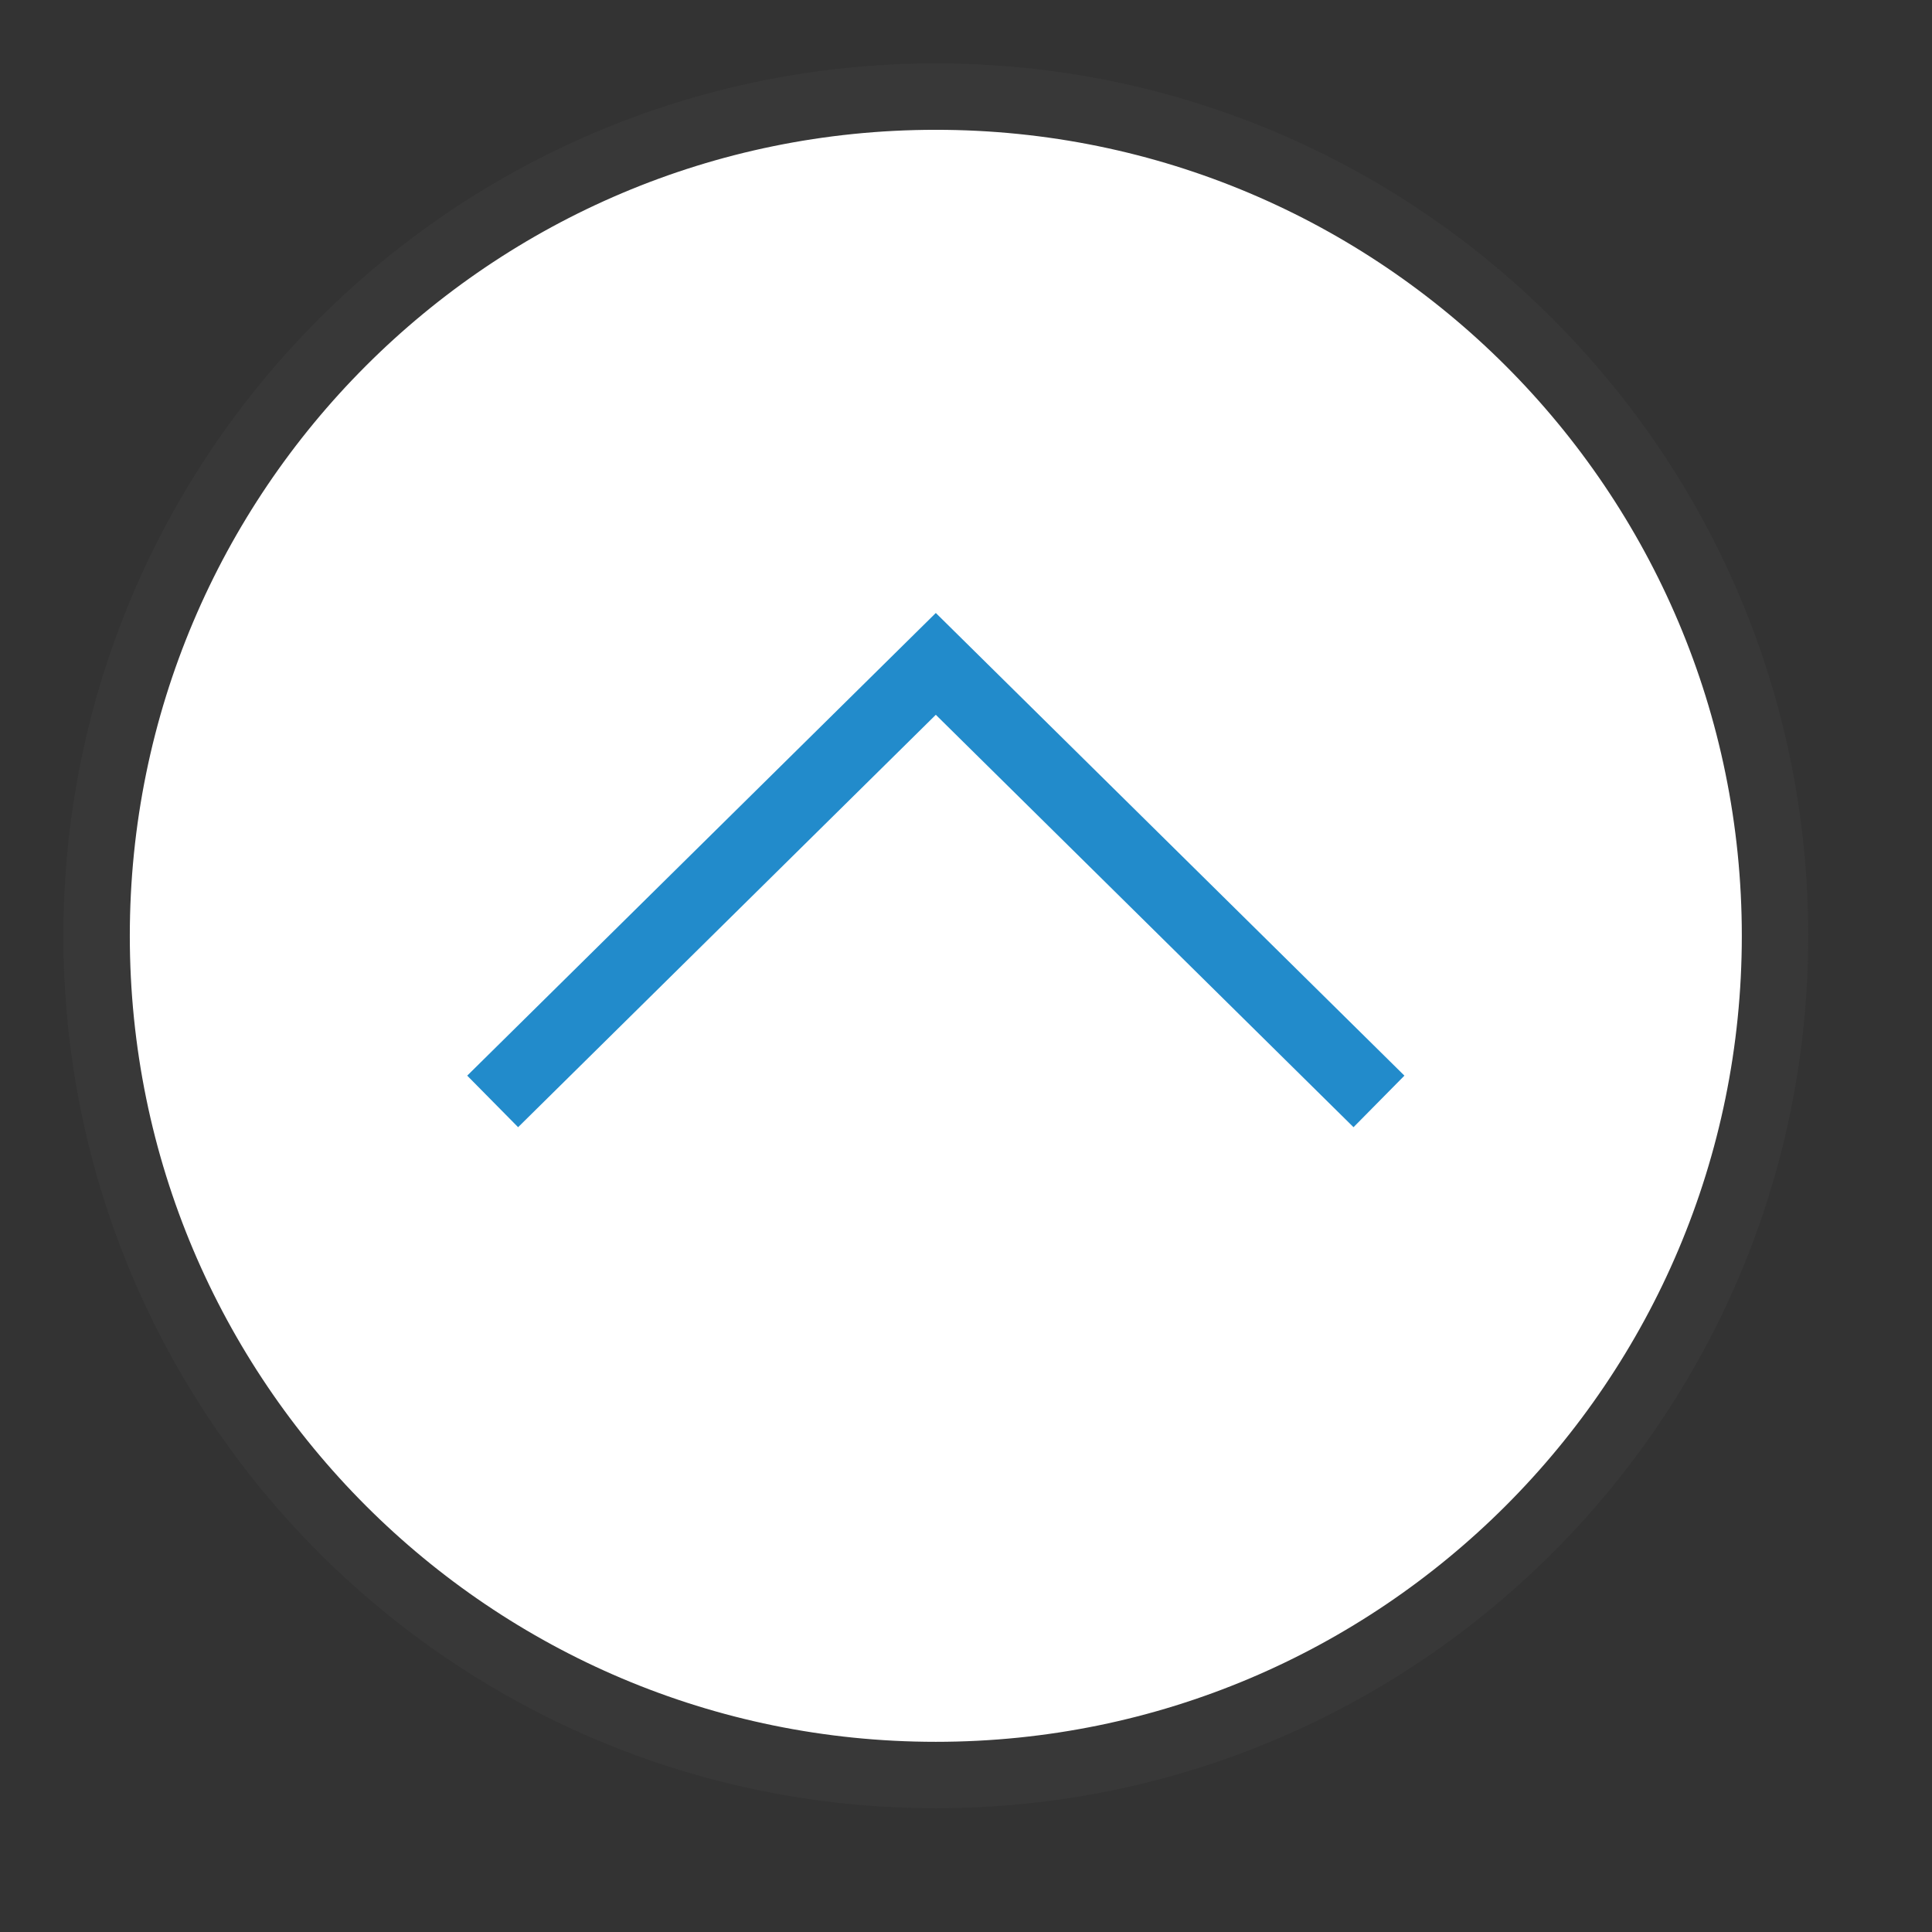
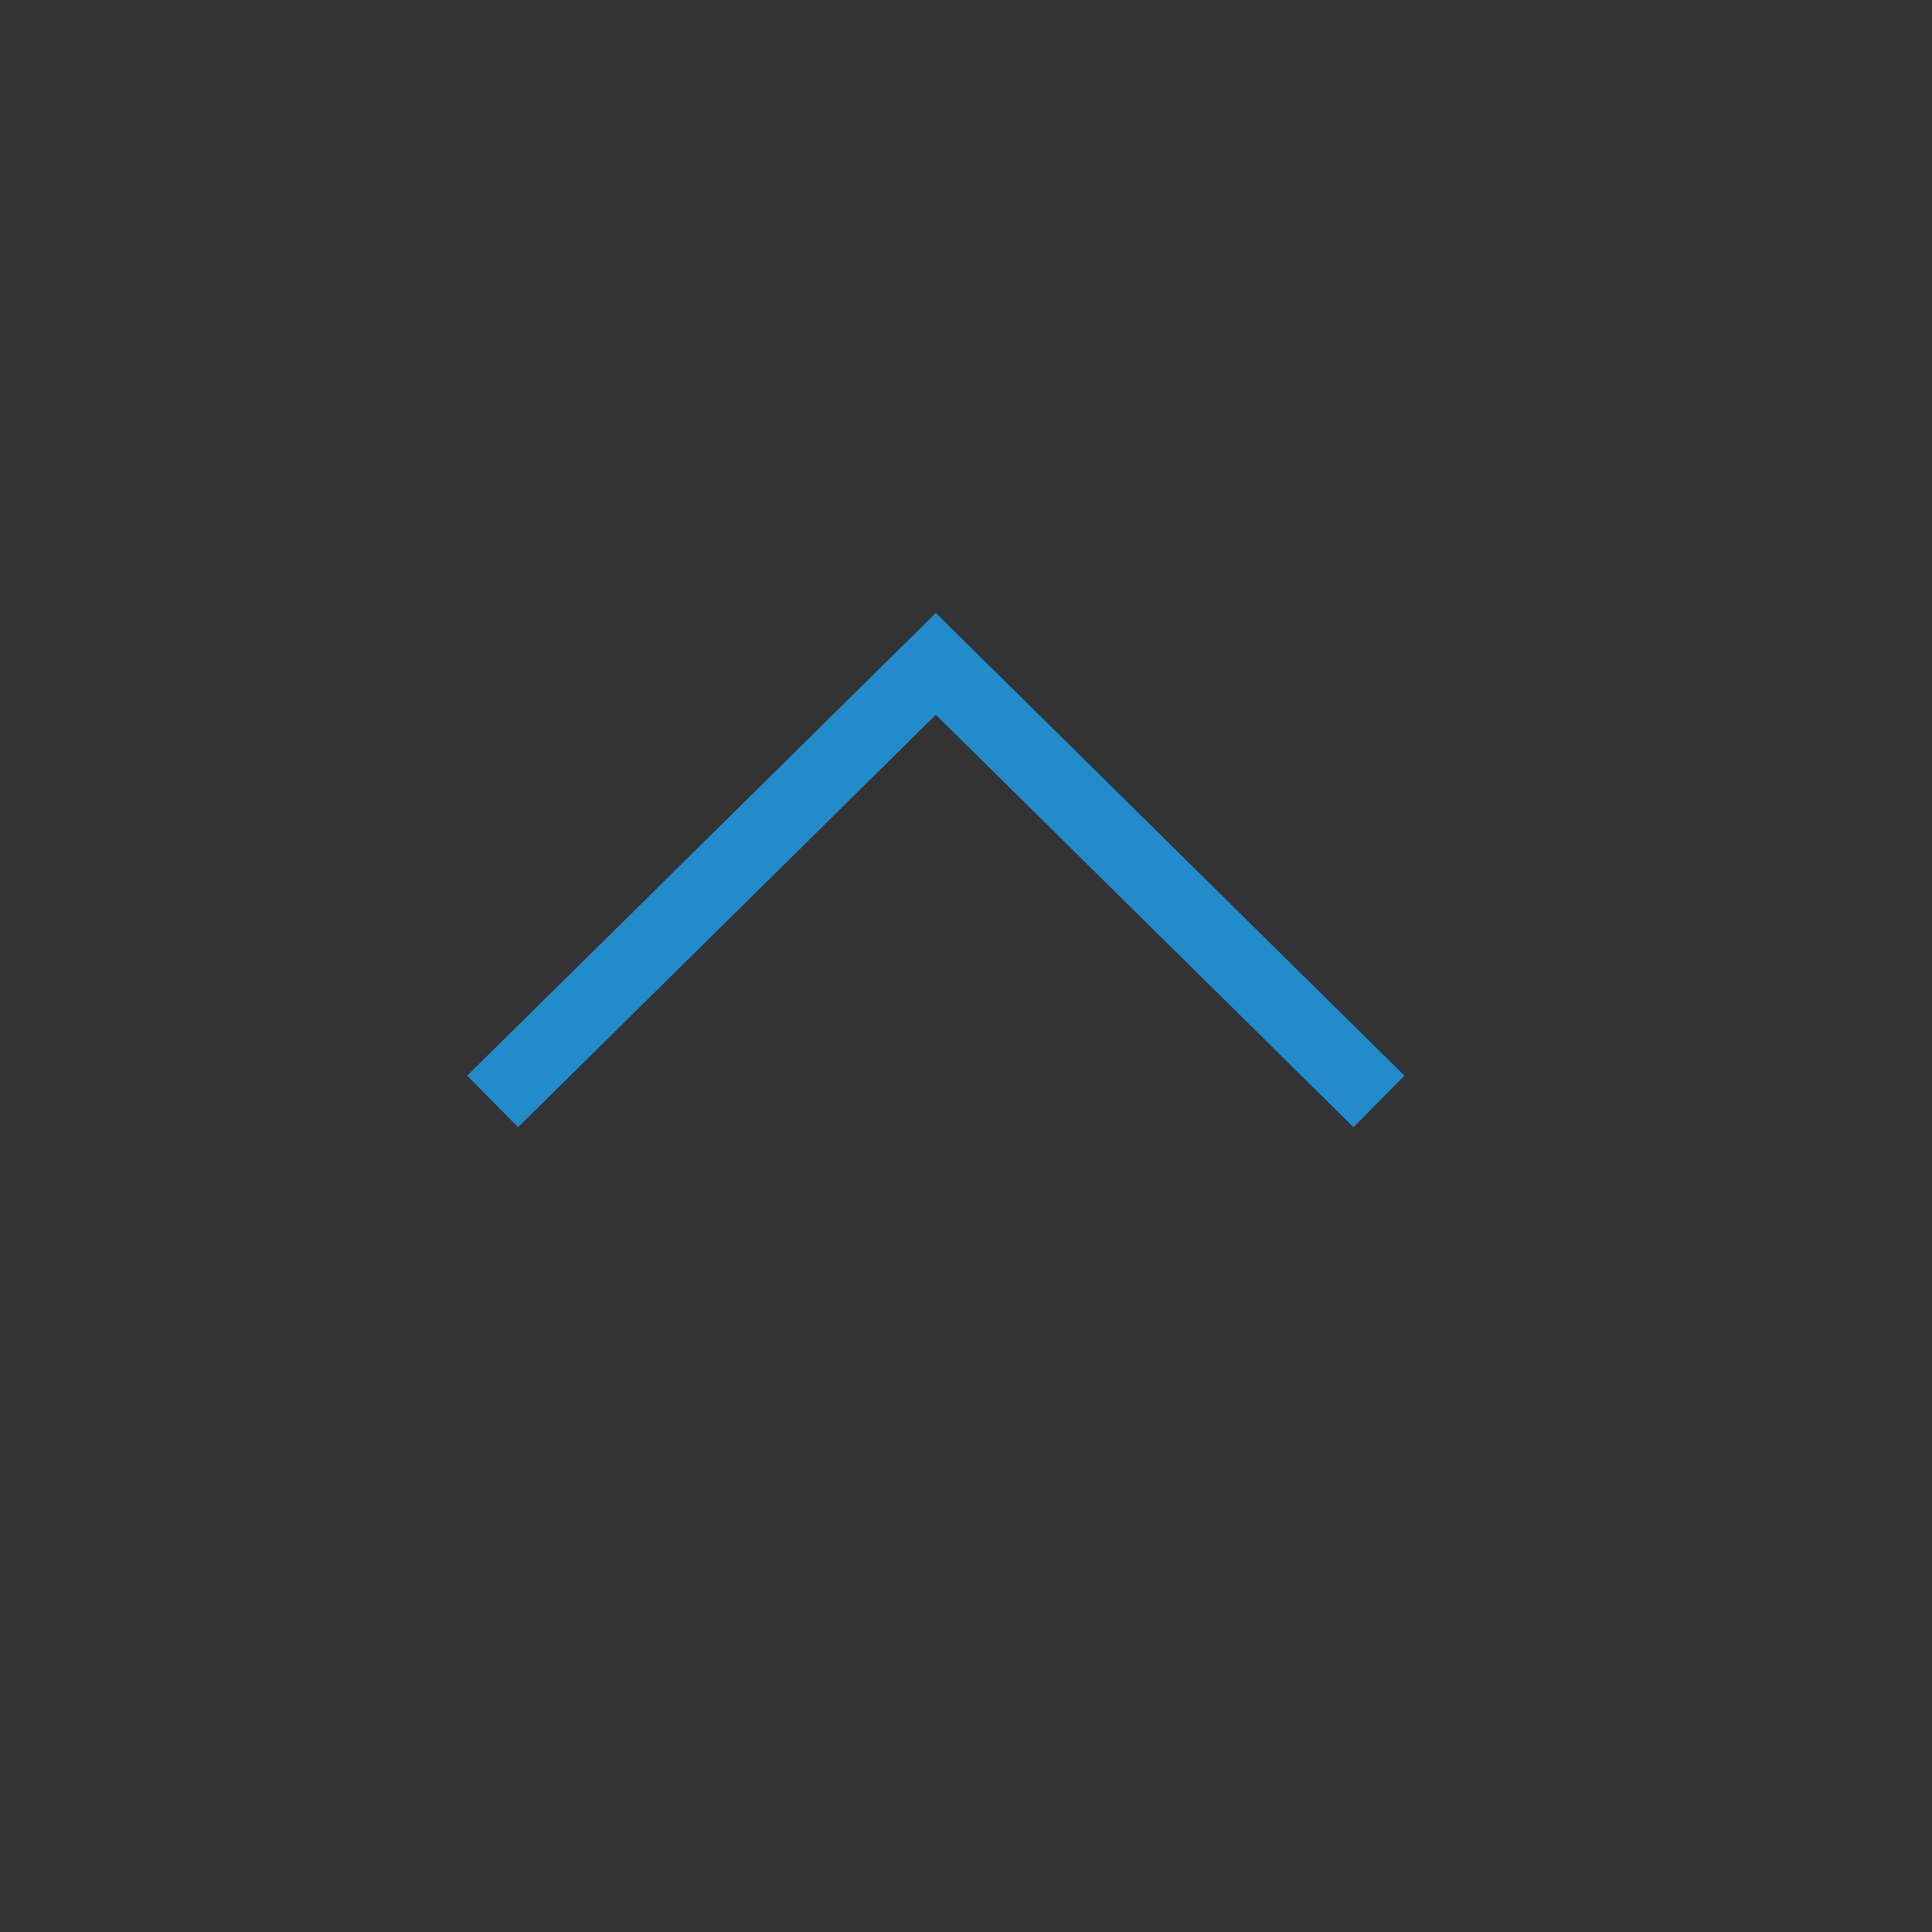
<svg xmlns="http://www.w3.org/2000/svg" version="1.1" id="Layer_1" x="0px" y="0px" width="32px" height="32px" viewBox="0 0 32 32" enable-background="new 0 0 32 32" xml:space="preserve">
  <rect x="0" y="0" width="32" height="32" fill="#333333" stroke="none" />
  <g id="icon">
-     <path d="M29.4,15.5c0,7.677,-6.223,13.9,-13.9,13.9S1.6,23.177,1.6,15.5S7.823,1.6,15.5,1.6S29.4,7.823,29.4,15.5z" fill="#FFFFFF" stroke="#383838" stroke-width="1.1" stroke-miterlimit="10" />
    <polyline points="8.16,18.243 15.5,10.996 22.84,18.243" fill="none" stroke="#228BCB" stroke-width="1.2" stroke-miterlimit="10" stroke-linejoin="miter" />
  </g>
</svg>